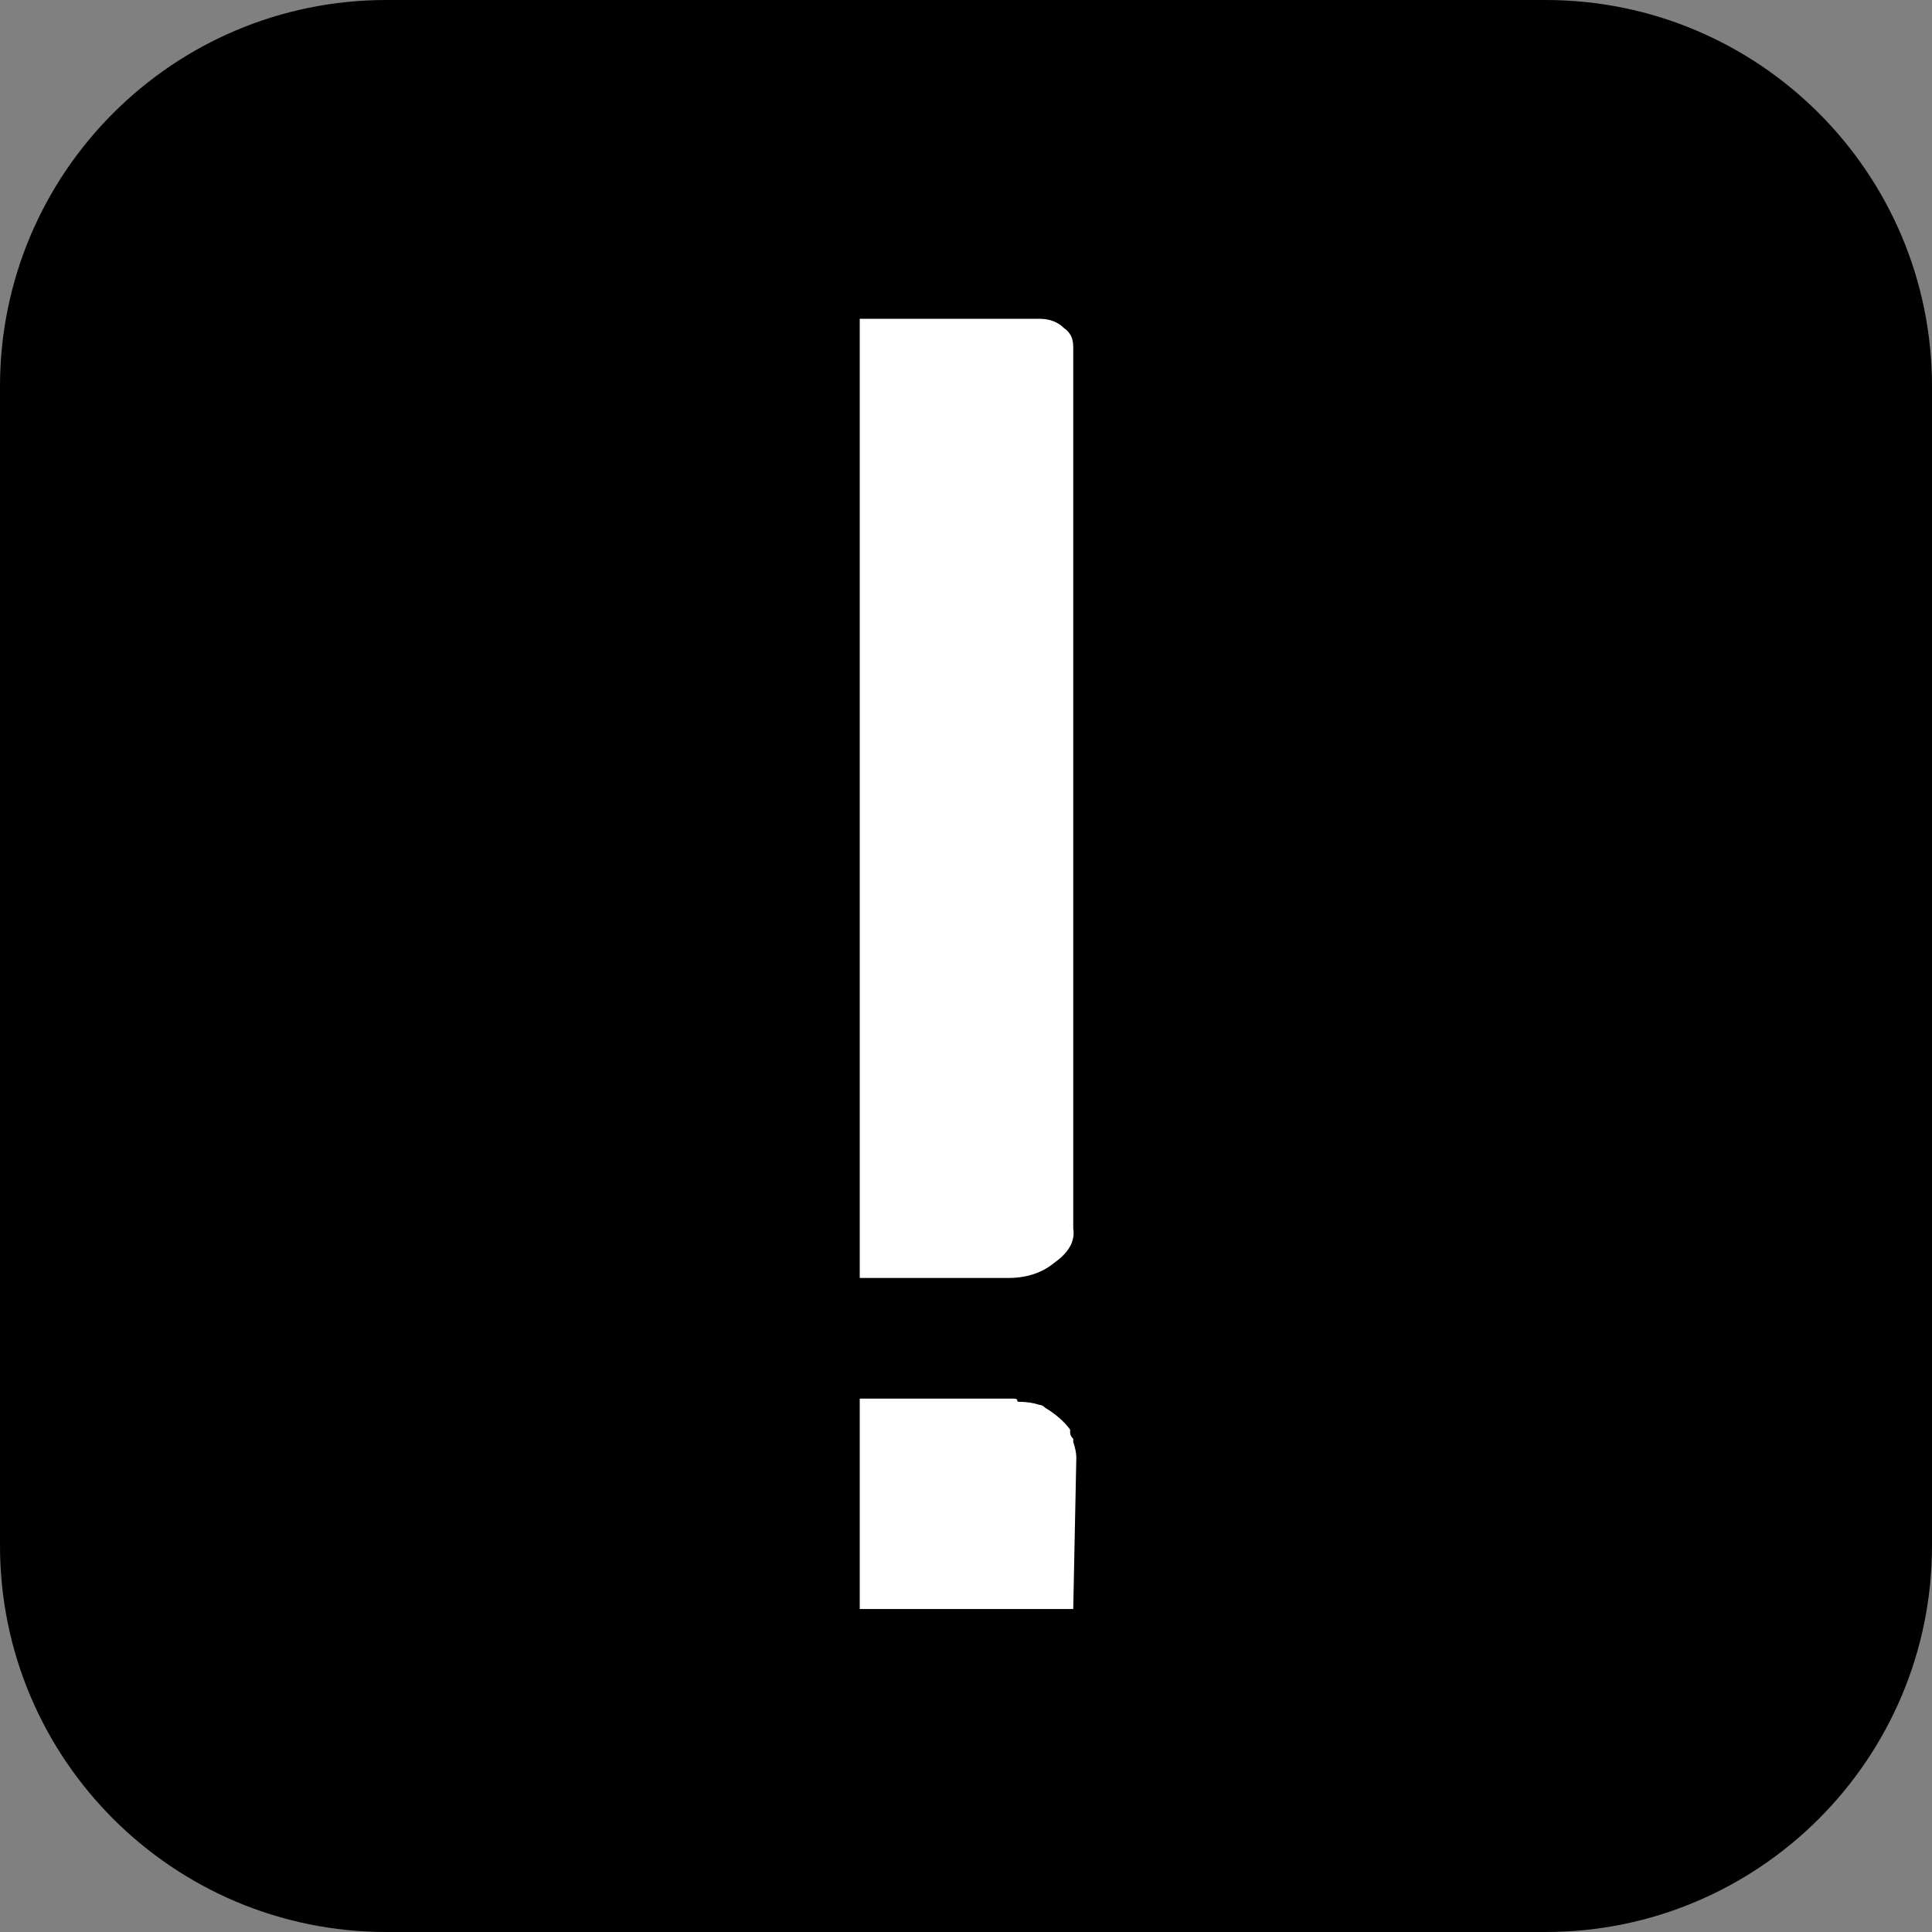
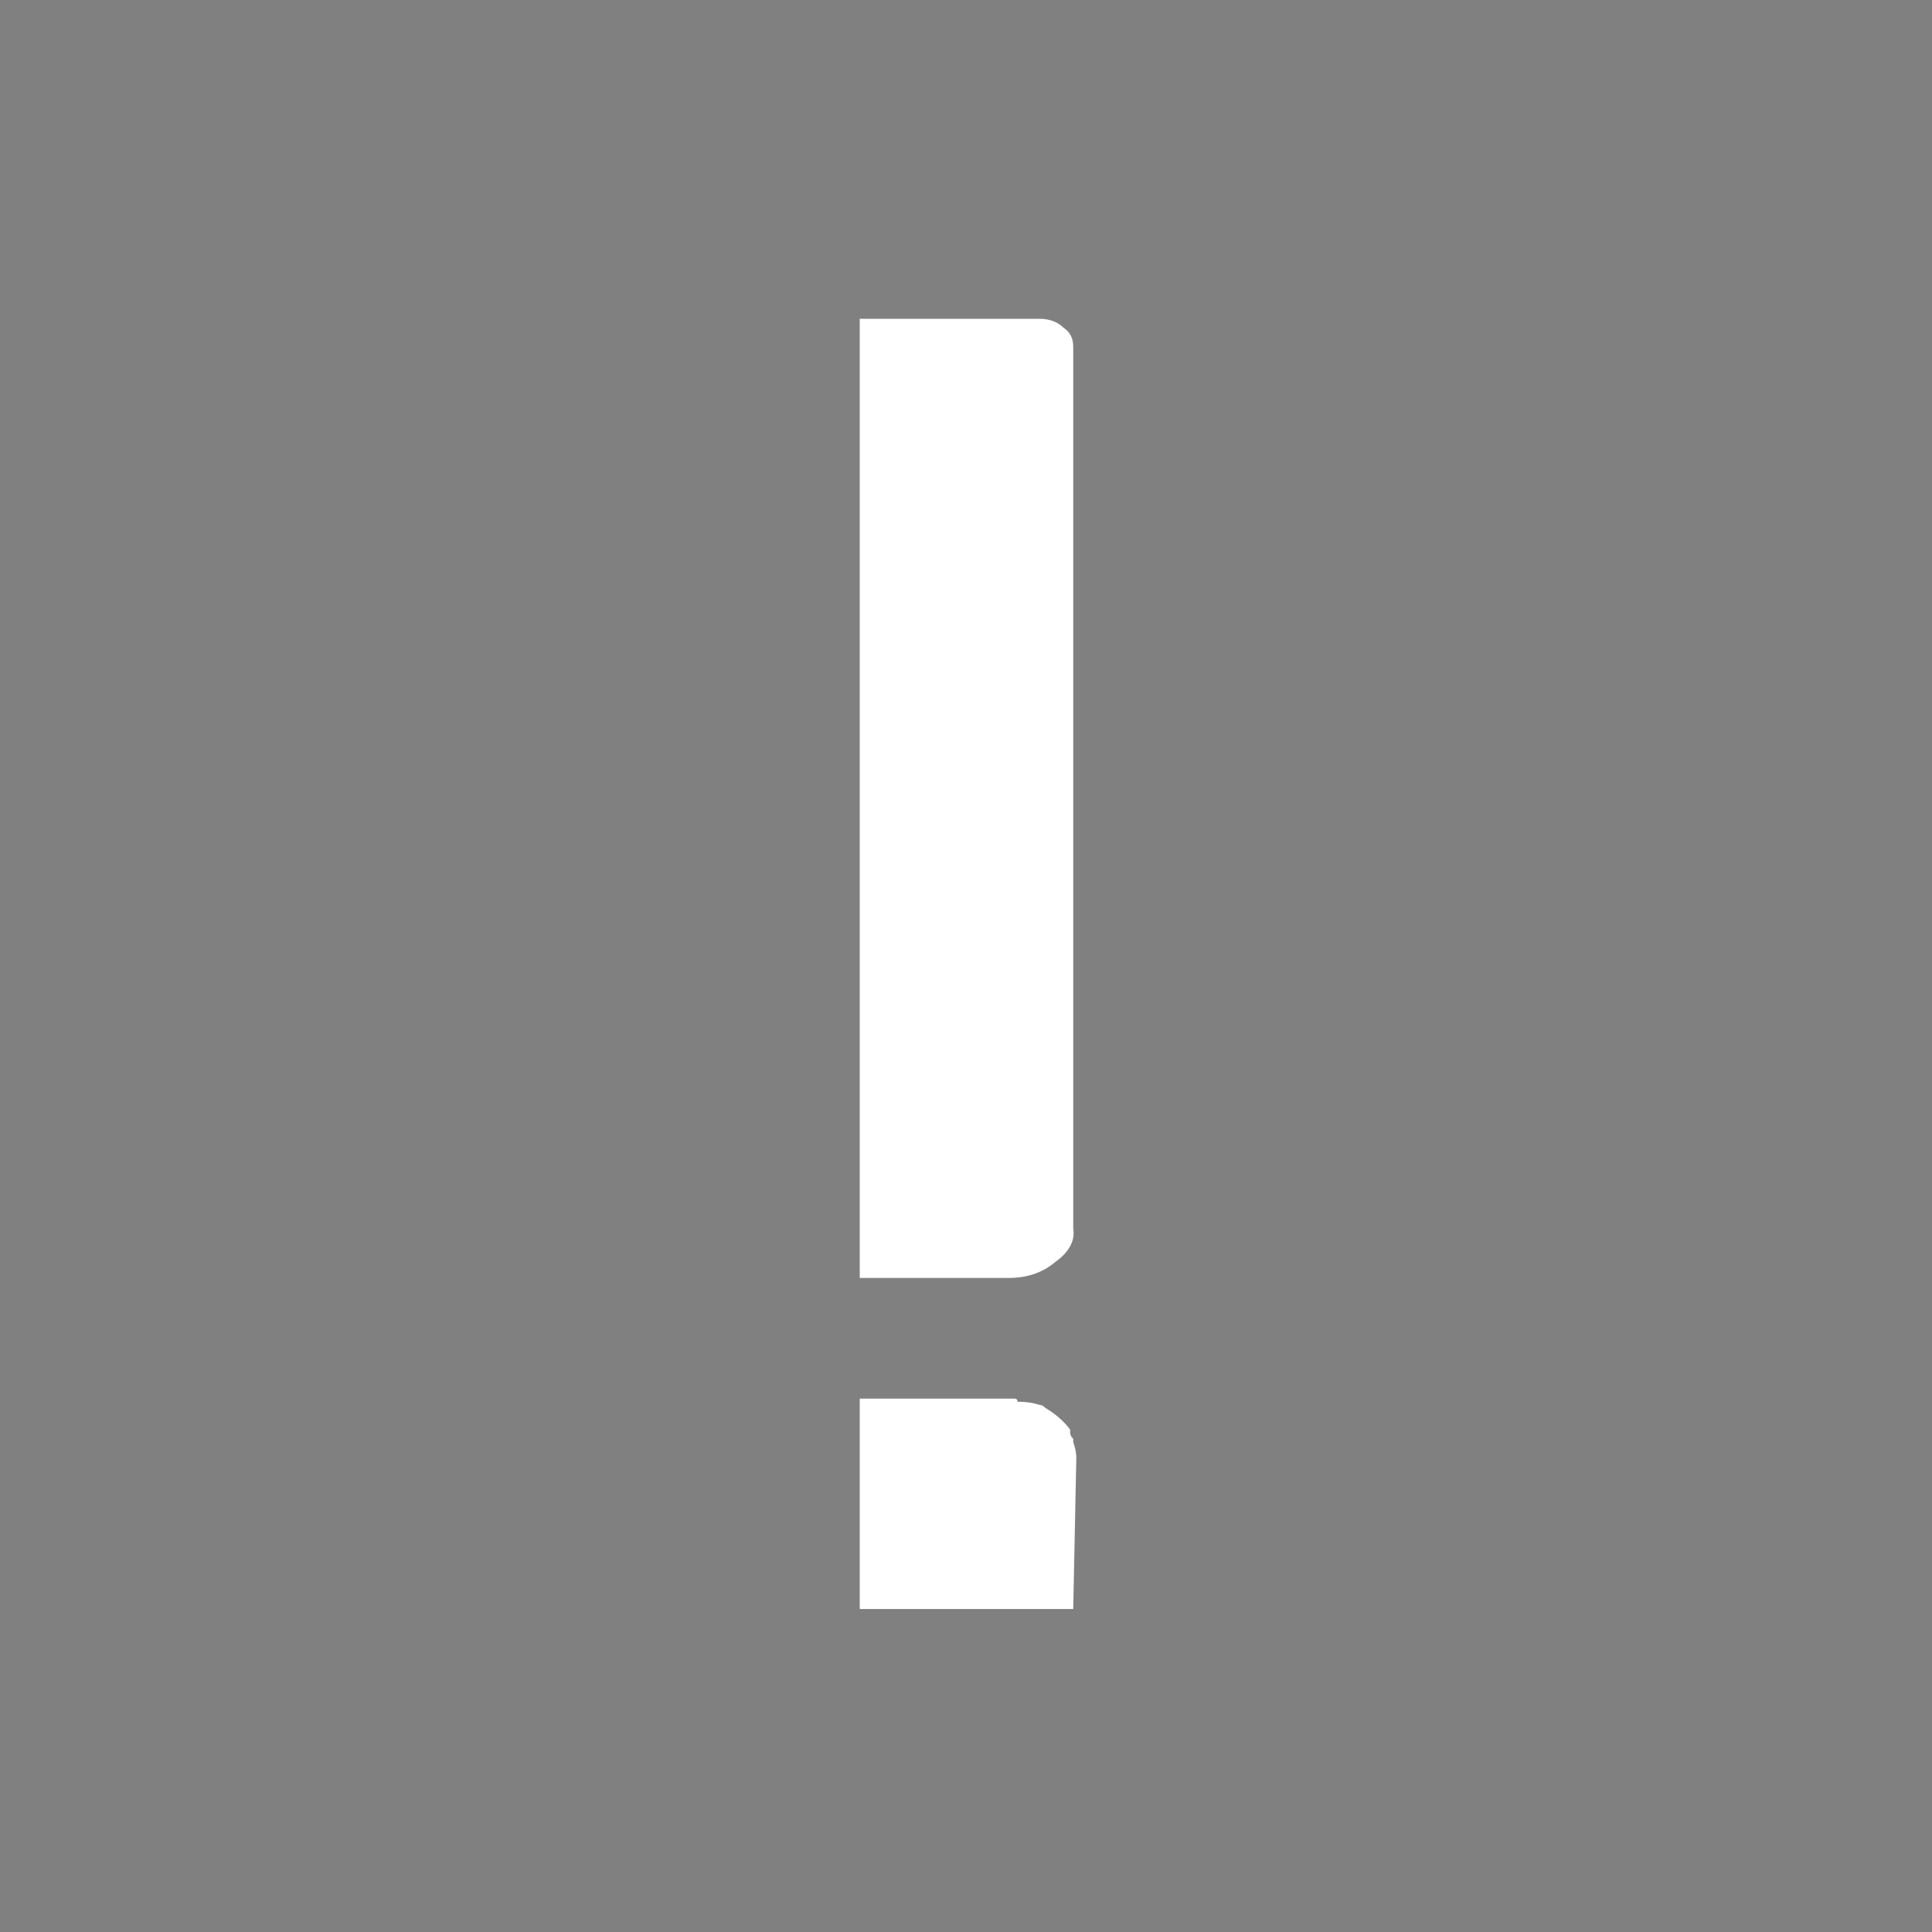
<svg xmlns="http://www.w3.org/2000/svg" width="400" height="400" viewBox="0 0 400 400" fill="none">
  <rect x="0" y="0" width="400" height="400" fill="#808080" stroke="none" />
-   <path d="M0 80C0 35.817 35.817.0 80 0H320c44.183.0 80 35.817 80 80V320c0 44.183-35.817 80-80 80H80c-44.183.0-80-35.817-80-80V80z" fill="#000" />
  <path fill-rule="evenodd" clip-rule="evenodd" d="M222.202 254.338V71.765C222.202 70.057 221.561 68.776 220.28 67.922 218.999 66.641 217.29 66 215.155 66H178V264.588h30.749C212.593 264.588 215.796 263.52 218.358 261.385 221.348 259.25 222.629 256.9 222.202 254.338zm0 78.795L222.842 301.744C222.842 300.89 222.629 299.822 222.202 298.541V297.899C221.775 297.472 221.561 297.046 221.561 296.619V295.977C220.28 294.269 218.572 292.775 216.436 291.493 216.009 291.066 215.582 290.852 215.155 290.852 213.874 290.425 212.379 290.212 210.671 290.212 210.671 289.785 210.457 289.571 210.03 289.571H178v43.562h44.202z" fill="#fff" />
</svg>